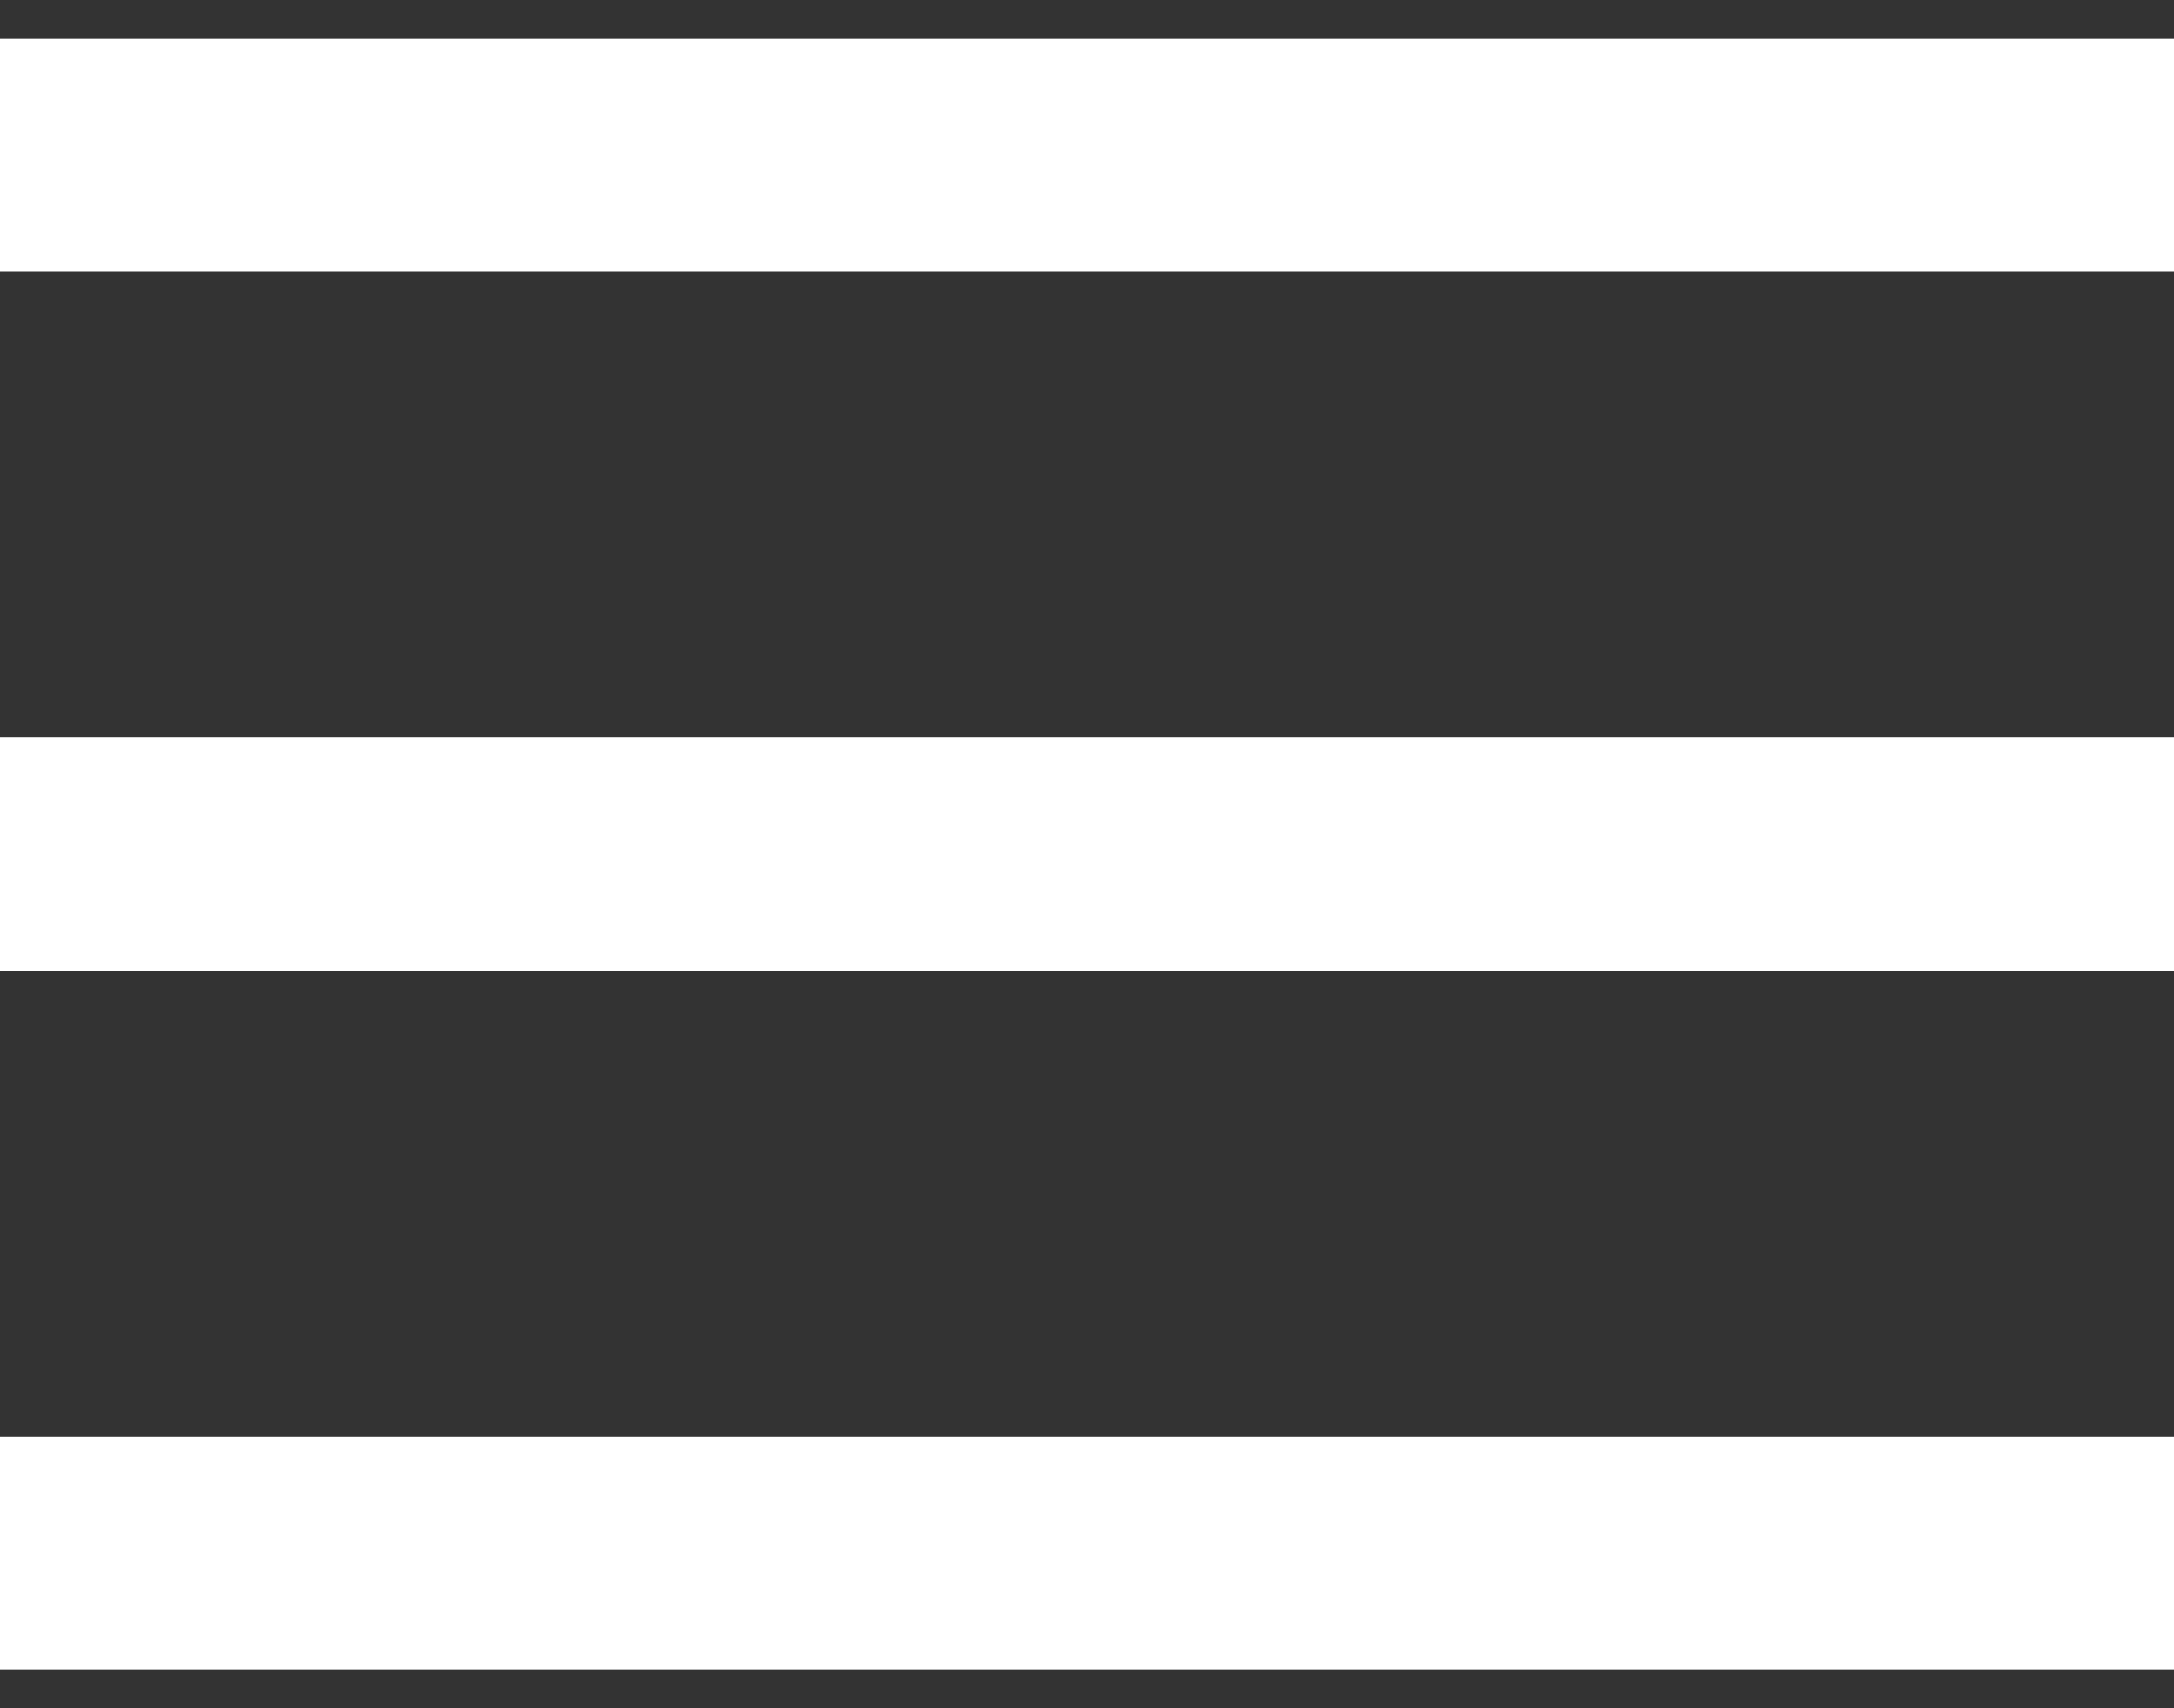
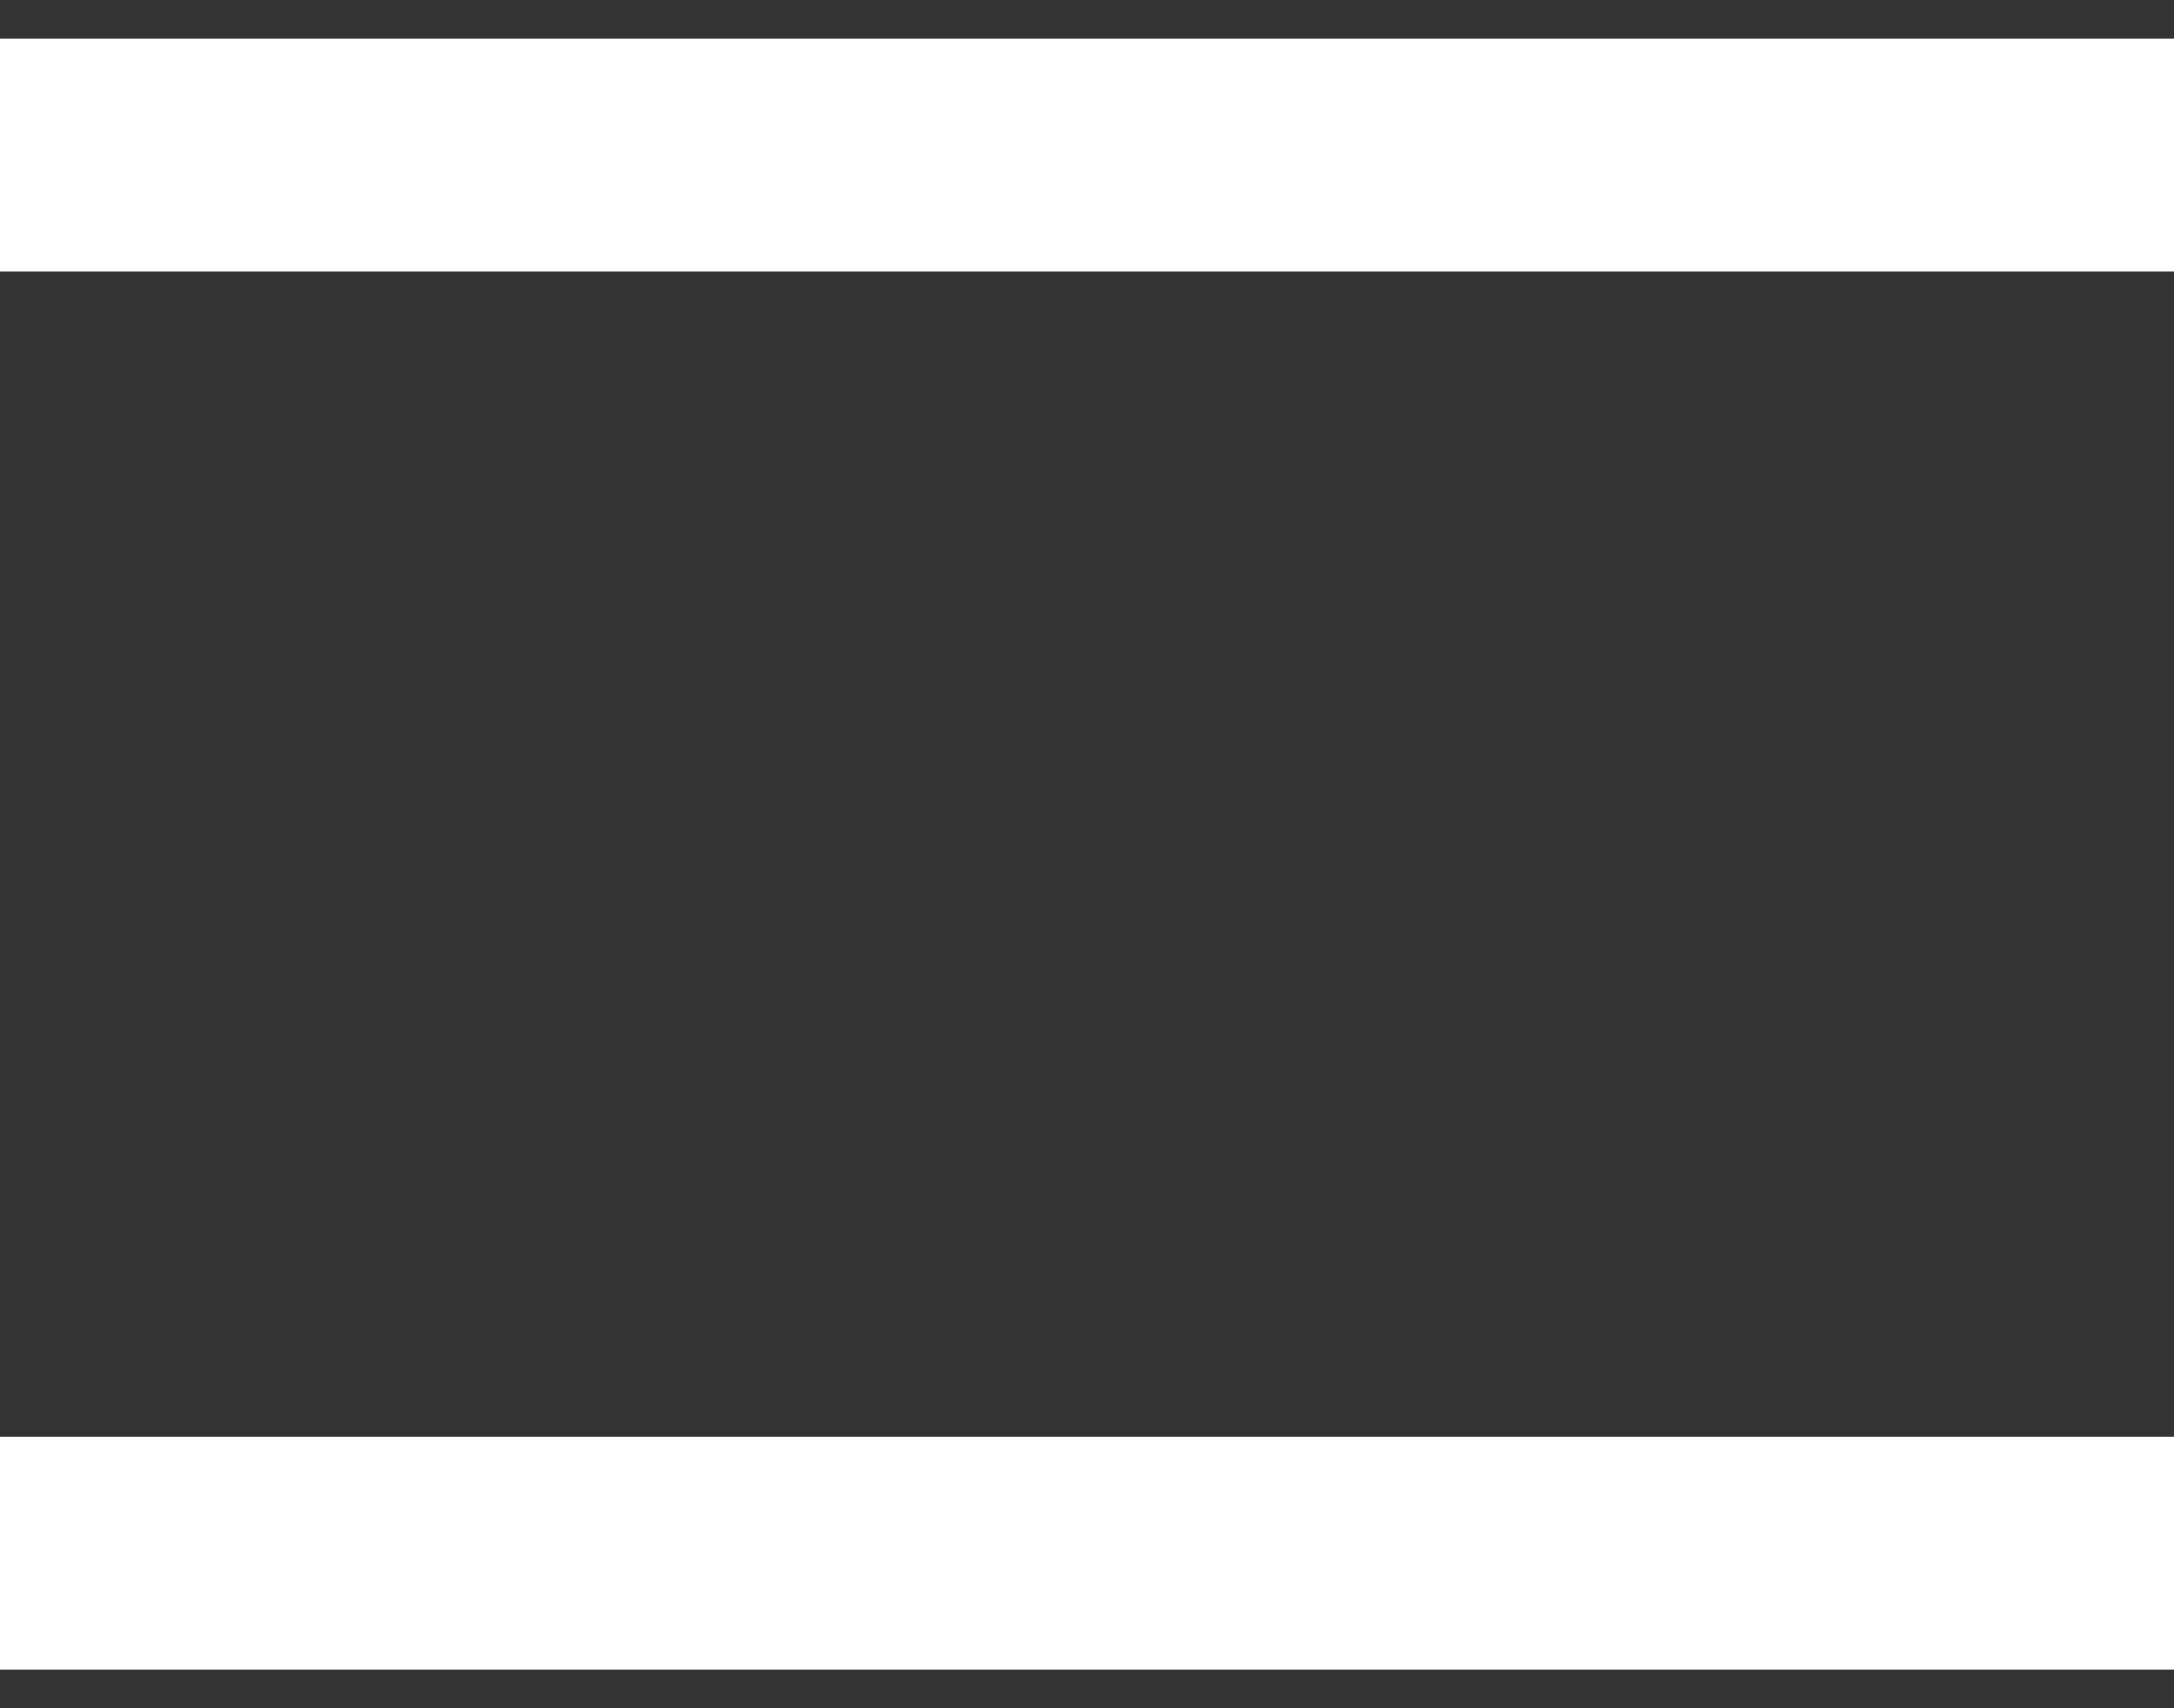
<svg xmlns="http://www.w3.org/2000/svg" fill="none" height="22" viewBox="0 0 28 22" width="28">
  <rect x="0" y="0" width="28" height="22" fill="#333333" stroke="none" />
  <g fill="#fff">
    <path d="m0 .5h28v3h-28z" />
-     <path d="m0 9.5h28v3h-28z" />
    <path d="m0 18.5h28v3h-28z" />
  </g>
</svg>